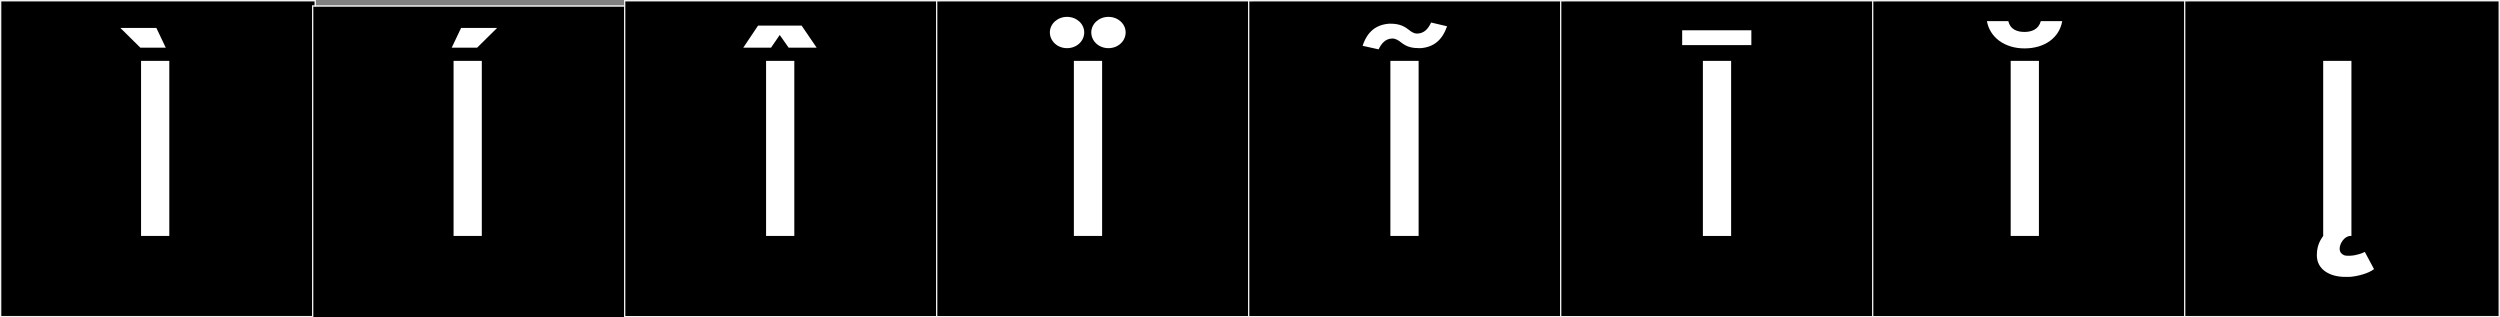
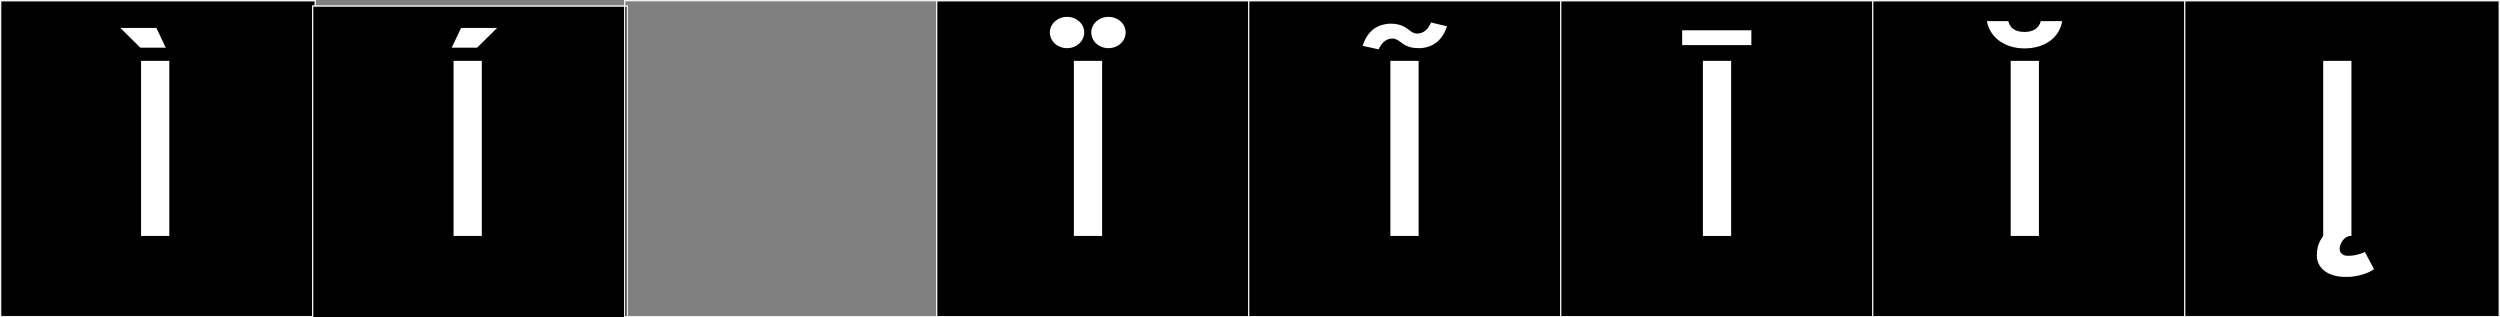
<svg xmlns="http://www.w3.org/2000/svg" version="1.1" id="Layer_1" x="0px" y="0px" width="1891px" height="240px" viewBox="0 0 1891 240" enable-background="new 0 0 1891 240" xml:space="preserve">
  <rect x="0" y="0" width="1891" height="240" fill="#808080" stroke="none" />
  <g>
    <rect y="1" width="238" height="239" />
    <g>
      <path fill="#F2F2F2" d="M238,1v238H1V1H238 M239,0H0v240h239V0L239,0z" />
    </g>
  </g>
  <g>
    <rect x="236" y="5" width="238" height="239" />
    <g>
      <path fill="#F2F2F2" d="M474,5v238H237V5H474 M475,4H236v240h239V4L475,4z" />
    </g>
  </g>
  <g>
-     <rect x="472" y="1" width="238" height="239" />
    <g>
      <path fill="#F2F2F2" d="M710,1v238H473V1H710 M711,0H472v240h239V0L711,0z" />
    </g>
  </g>
  <g>
    <rect x="708" y="1" width="238" height="239" />
    <g>
      <path fill="#F2F2F2" d="M946,1v238H709V1H946 M947,0H708v240h239V0L947,0z" />
    </g>
  </g>
  <g>
    <rect x="944" y="1" width="238" height="239" />
    <g>
      <path fill="#F2F2F2" d="M1182,1v238H945V1H1182 M1183,0H944v240h239V0L1183,0z" />
    </g>
  </g>
  <g>
    <rect x="1180" y="1" width="238" height="239" />
    <g>
      <path fill="#F2F2F2" d="M1418,1v238h-237V1H1418 M1419,0h-239v240h239V0L1419,0z" />
    </g>
  </g>
  <g>
    <rect x="1416" y="1" width="238" height="239" />
    <g>
      <path fill="#F2F2F2" d="M1654,1v238h-237V1H1654 M1655,0h-239v240h239V0L1655,0z" />
    </g>
  </g>
  <g>
    <rect x="1652" y="1" width="238" height="239" />
    <g>
      <path fill="#F2F2F2" d="M1890,1v238h-237V1H1890 M1891,0h-239v240h239V0L1891,0z" />
    </g>
  </g>
  <g>
    <path fill="#FFFFFF" d="M91.037,21.124h27.233l7.12,14.952h-19.223L91.037,21.124z M128.06,178.471H106.7V46.043h21.359V178.471z" />
    <path fill="#FFFFFF" d="M341.655,36.076l7.12-14.952h27.233l-15.129,14.952H341.655z M364.438,178.471h-21.359V46.043h21.359   V178.471z" />
-     <path fill="#FFFFFF" d="M583.196,36.076h-21.004l11.214-16.732h32.929l11.392,16.732h-21.181l-6.764-9.612L583.196,36.076z    M600.817,178.471h-21.359V46.043h21.359V178.471z" />
    <path fill="#FFFFFF" d="M807.114,12.758c7.298,0,12.994,5.34,12.994,11.748c0,6.586-5.696,11.926-12.994,11.926   c-7.297,0-12.993-5.34-12.993-11.926C794.121,18.098,799.817,12.758,807.114,12.758z M833.636,178.471h-21.359V46.043h21.359   V178.471z M838.441,12.758c7.298,0,12.994,5.34,12.994,11.748c0,6.586-5.696,11.926-12.994,11.926s-12.993-5.34-12.993-11.926   C825.448,18.098,831.144,12.758,838.441,12.758z" />
    <path fill="#FFFFFF" d="M1071.796,25.396c5.696,0,8.722-4.094,10.68-8.366l12.104,2.849c-3.737,10.68-10.323,15.841-20.113,16.553   h-0.712c-5.162,0-9.434-0.712-13.884-4.271c-1.779-1.424-4.094-3.026-6.585-3.026c-5.519,0-8.544,4.094-10.502,8.188l-12.104-2.67   c3.56-10.858,10.323-16.02,20.113-16.732h0.712c5.162,0,9.434,0.891,13.884,4.45C1067.168,23.794,1069.304,25.396,1071.796,25.396z    M1073.042,178.471h-21.359V46.043h21.359V178.471z" />
    <path fill="#FFFFFF" d="M1324.729,22.904v11.213h-52.33V22.904H1324.729z M1309.422,178.471h-21.359V46.043h21.359V178.471z" />
    <path fill="#FFFFFF" d="M1519.103,15.963c1.602,6.764,7.297,8.188,12.281,8.188c5.34,0,10.68-1.958,12.281-8.188h16.197   c-2.136,12.637-13.35,20.646-28.479,20.646c-15.308,0-26.343-8.543-28.479-20.646H1519.103z M1542.241,178.471h-21.359V46.043   h21.359V178.471z" />
    <path fill="#FFFFFF" d="M1769.721,187.904v0.355v0.179c0.178,2.491,1.424,3.737,3.382,4.628c1.424,0.533,3.382,0.355,4.628,0.355   c4.806-0.178,9.077-1.957,11.035-2.848l6.942,12.994c-4.272,3.381-12.994,5.518-18.512,5.873h-3.382   c-11.214,0-21.359-5.34-21.359-16.375c0-8.722,3.738-12.816,4.806-14.596V46.043h21.359v132.428h-0.712   C1773.28,178.471,1769.721,184.345,1769.721,187.904z" />
  </g>
</svg>